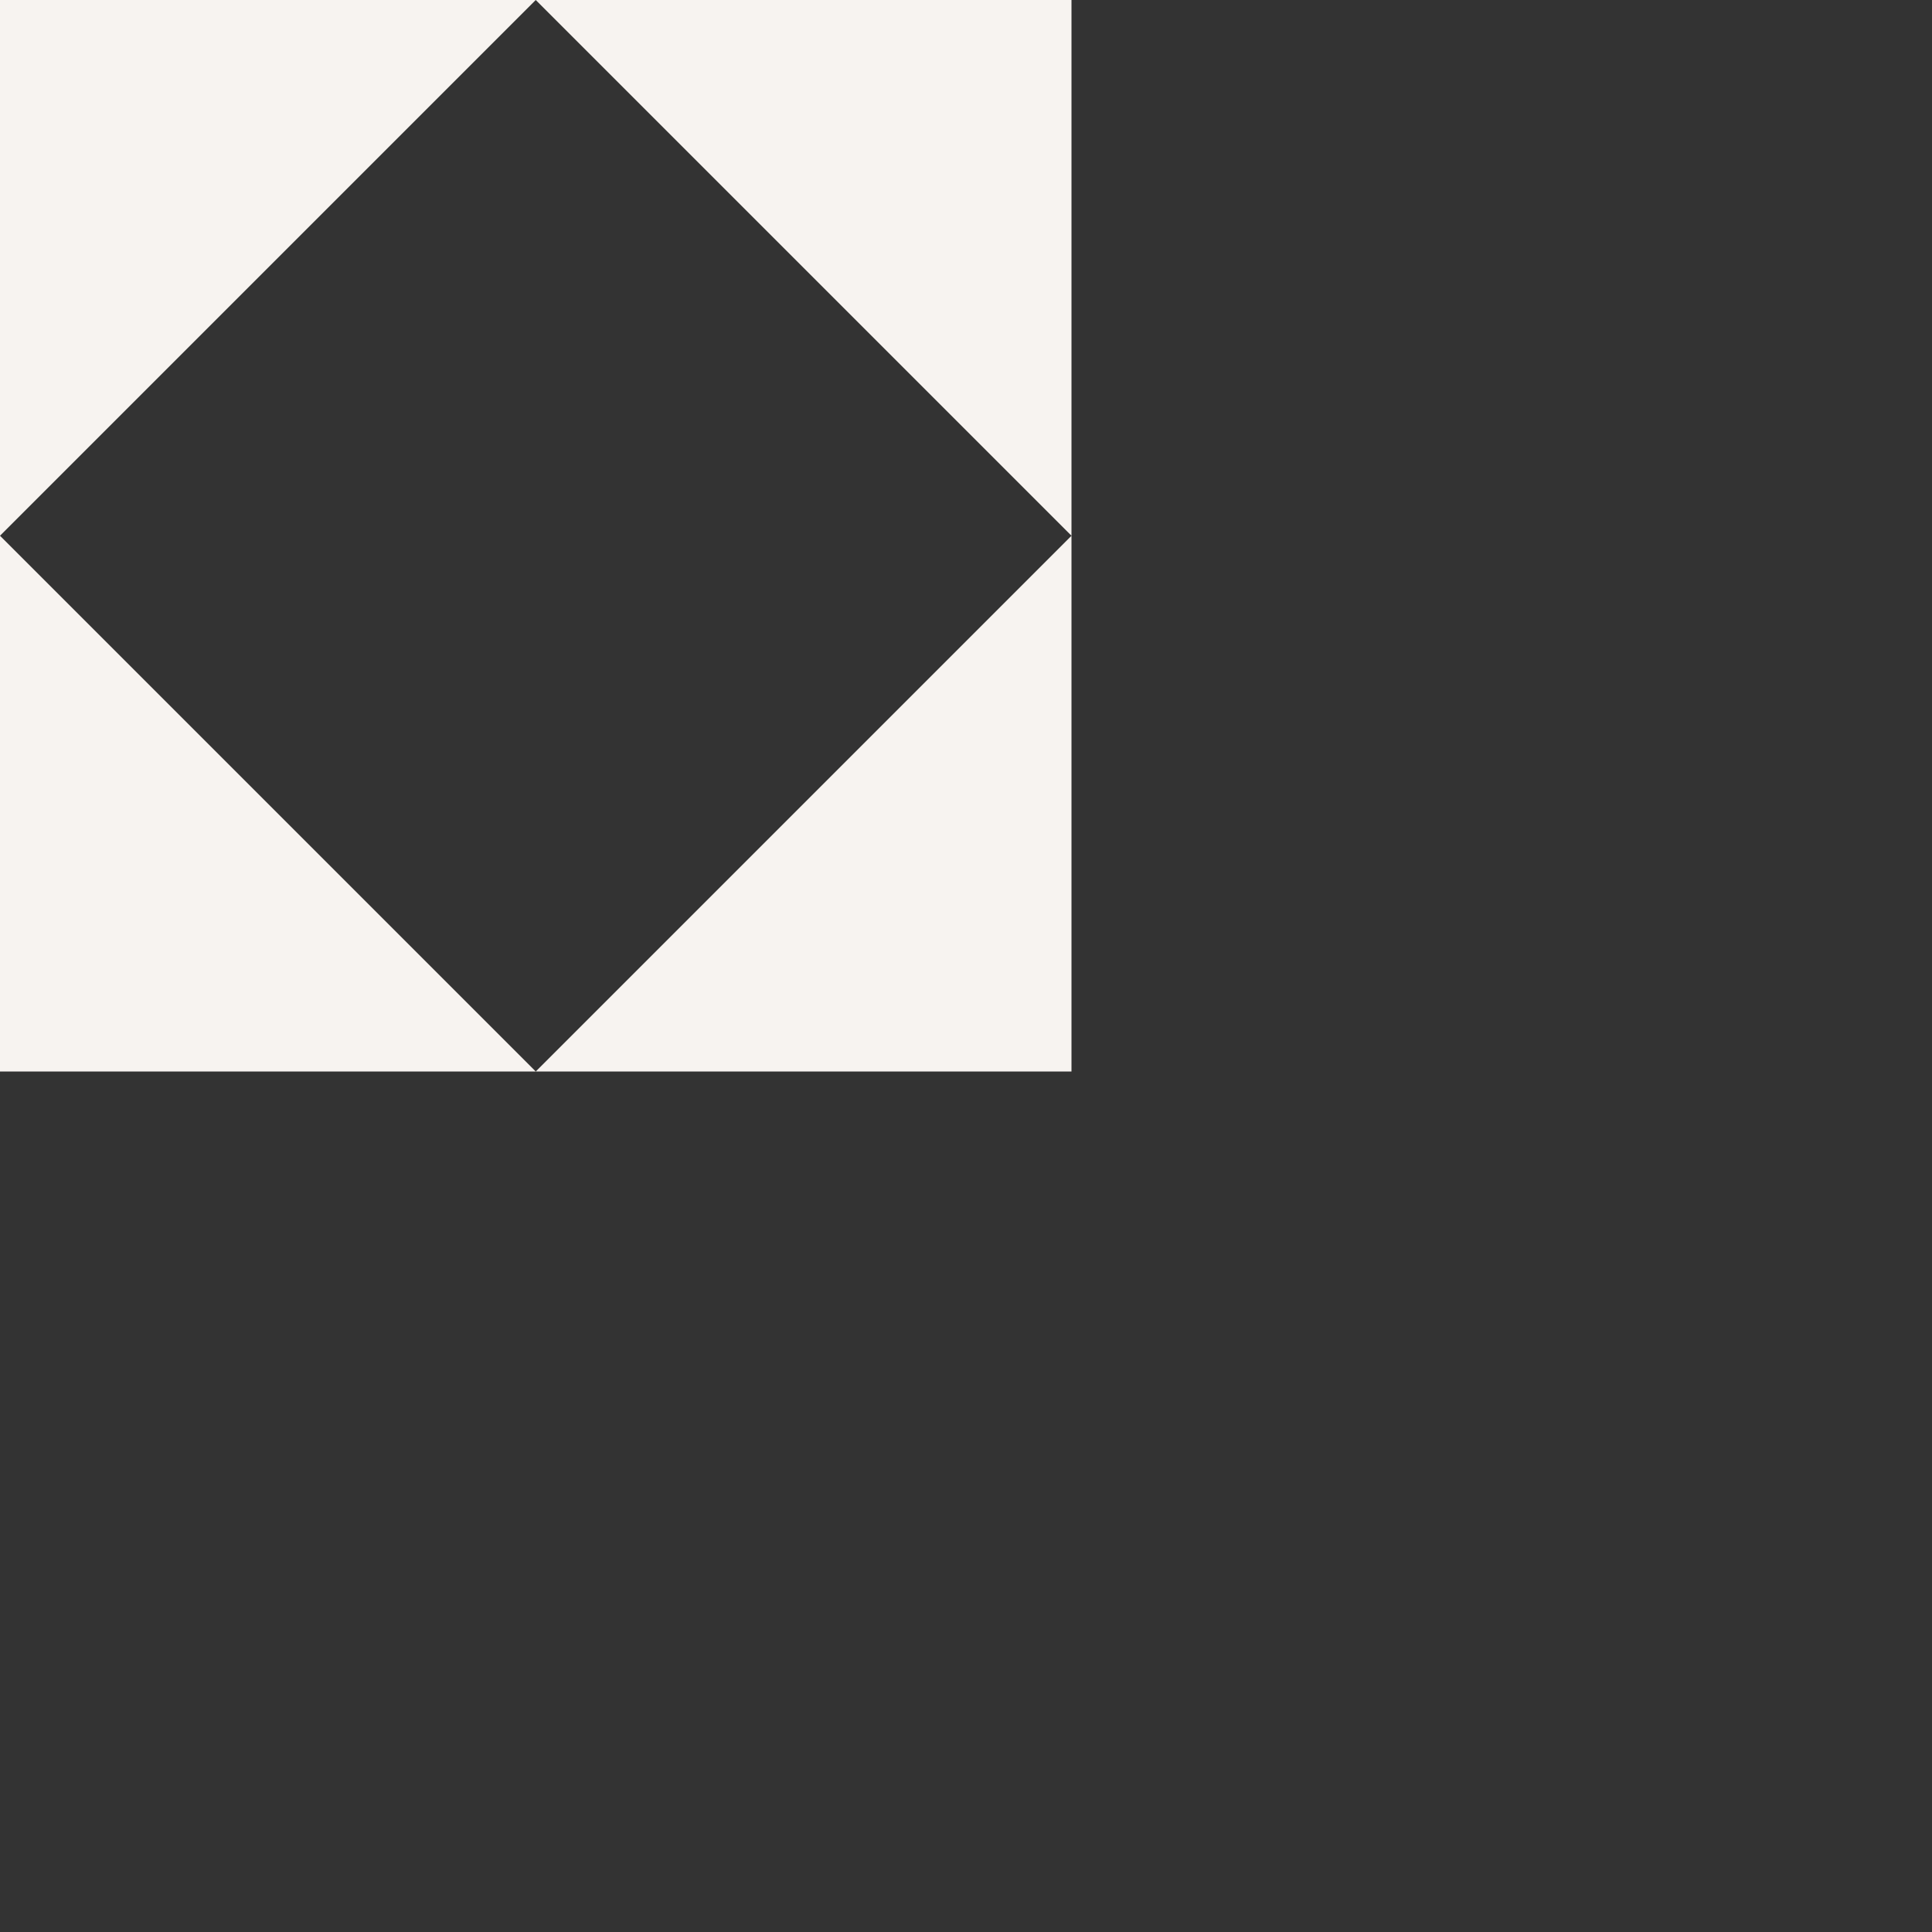
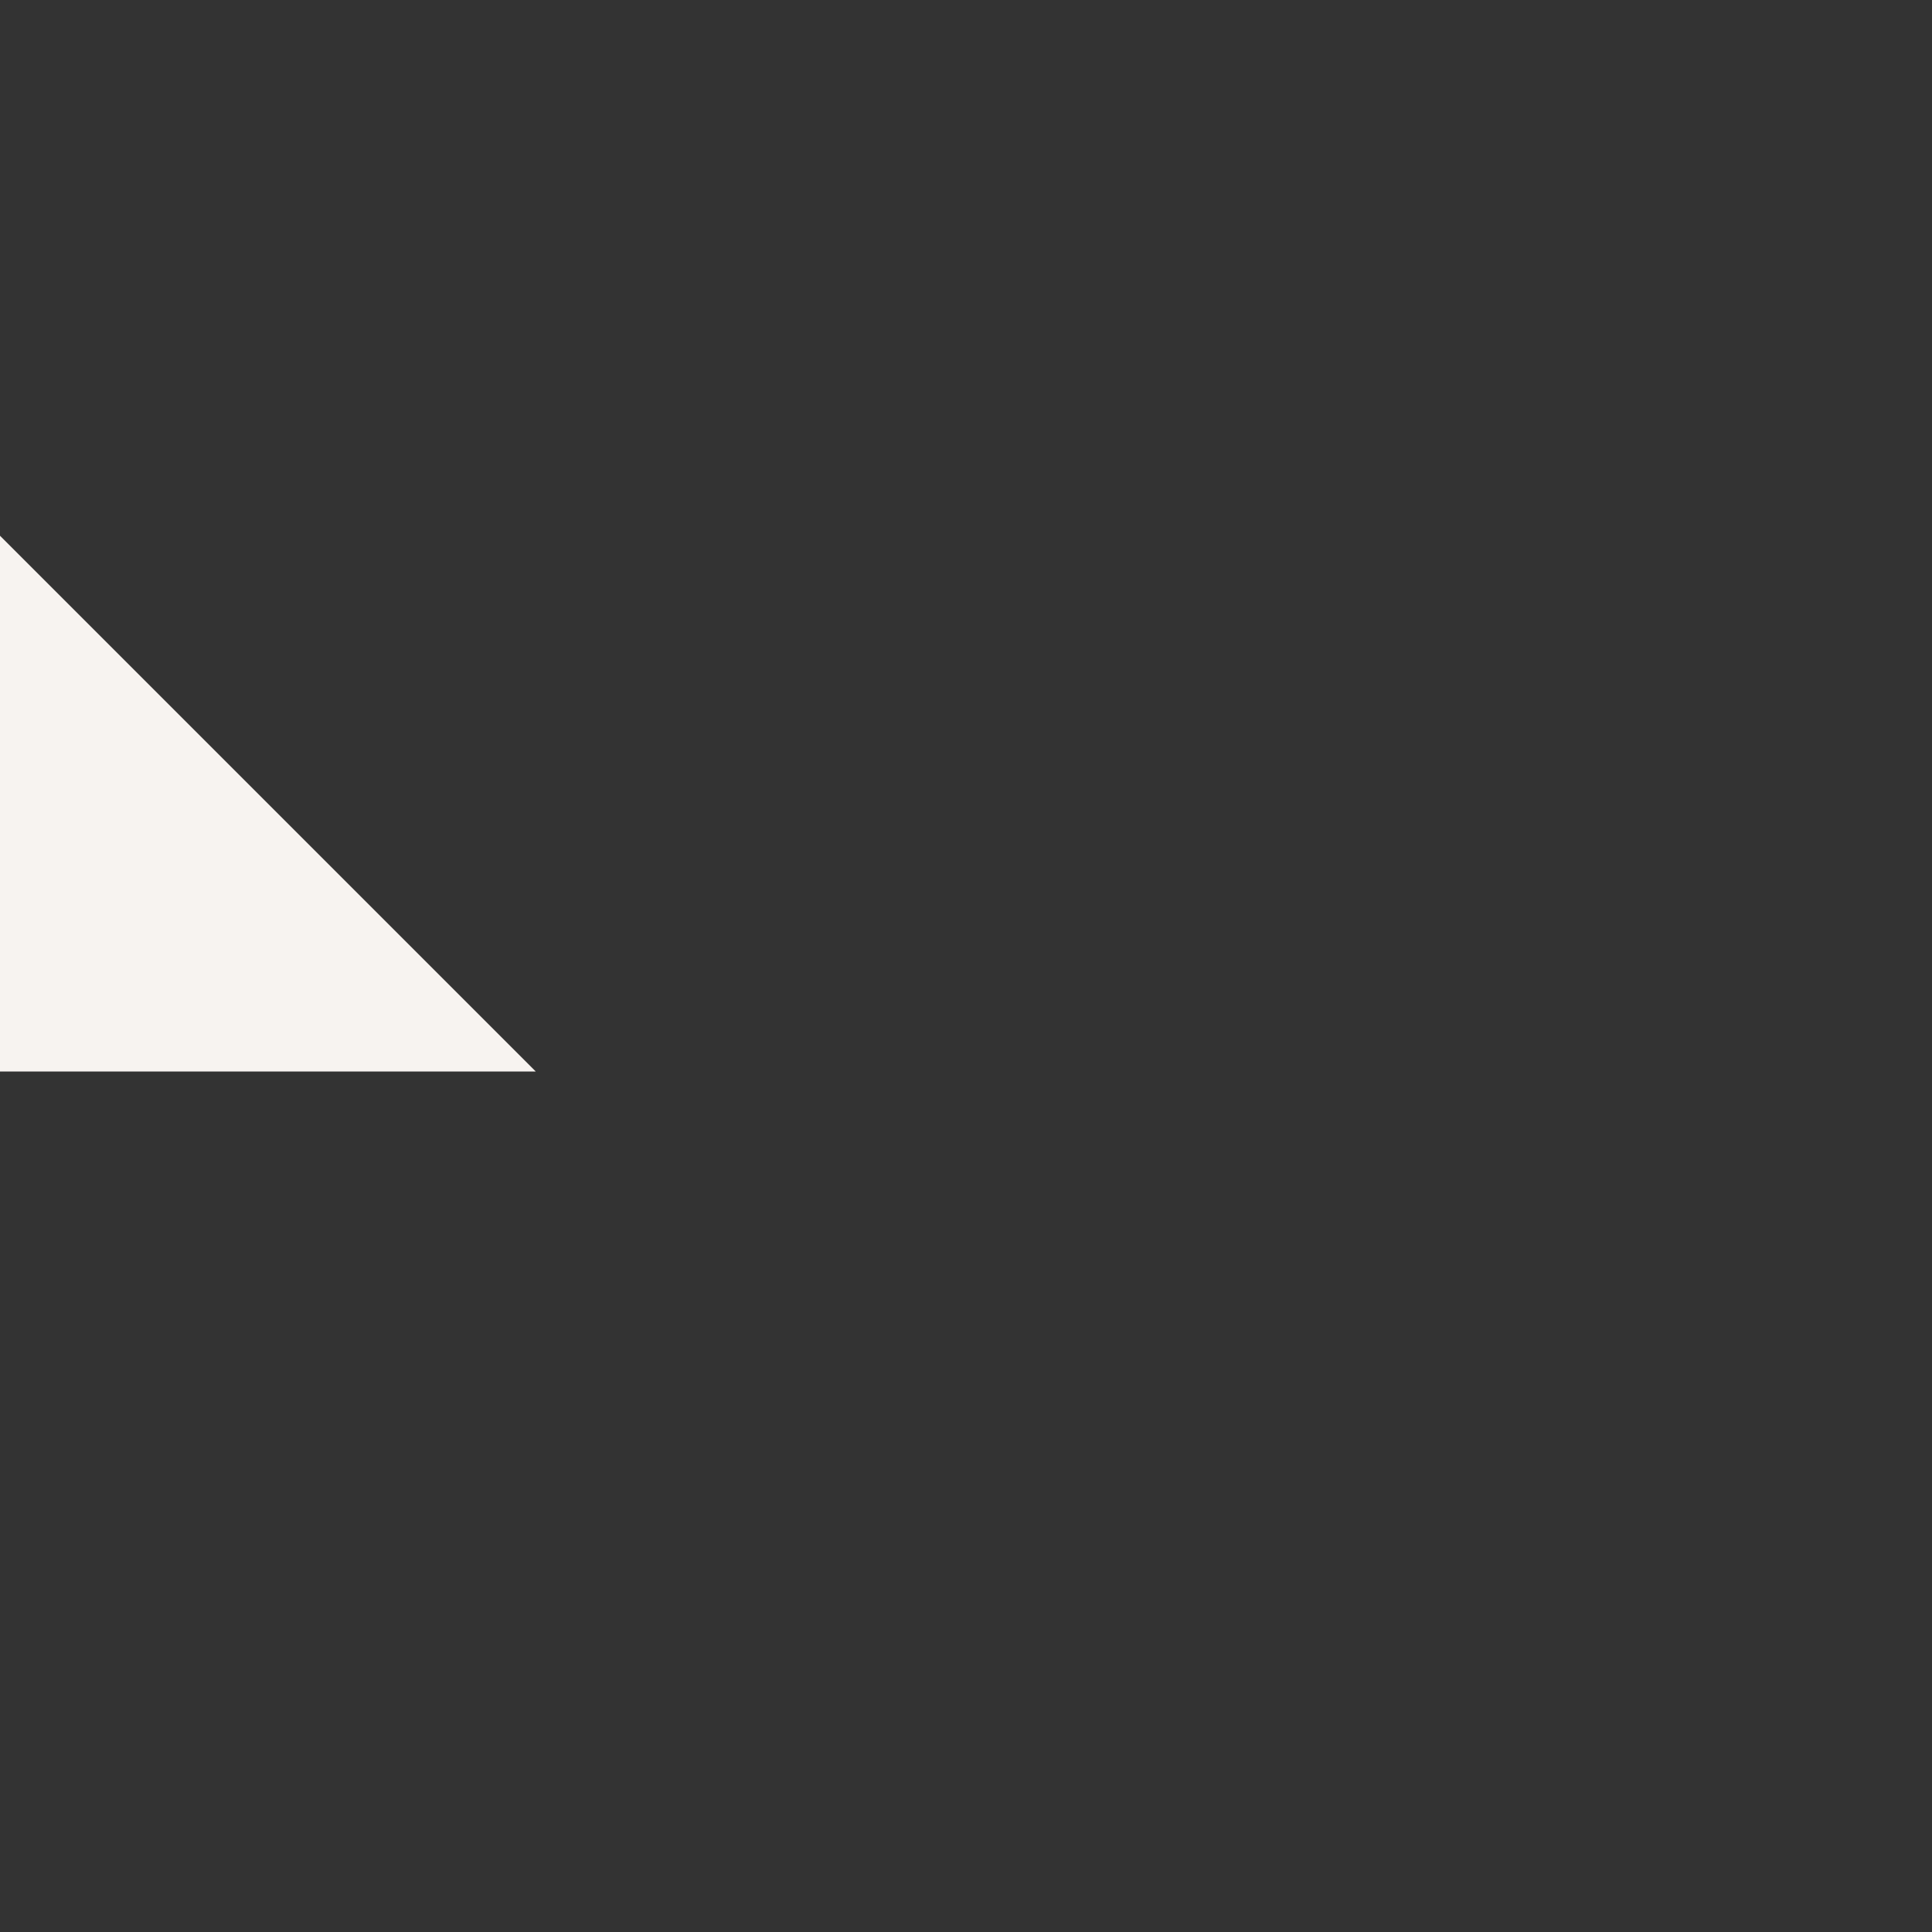
<svg xmlns="http://www.w3.org/2000/svg" width="100" height="100" viewBox="0 0 100 100" fill="none">
  <rect x="0" y="0" width="100" height="100" fill="#333333" stroke="none" />
  <g id="Group">
    <path id="Vector" d="M0 55.46H27.73L0 27.73V55.46Z" fill="#F7F3F0" />
-     <path id="Vector_2" d="M55.46 27.73L27.73 55.46H55.46V0H0V27.73L27.73 0L55.46 27.73Z" fill="#F7F3F0" />
  </g>
</svg>